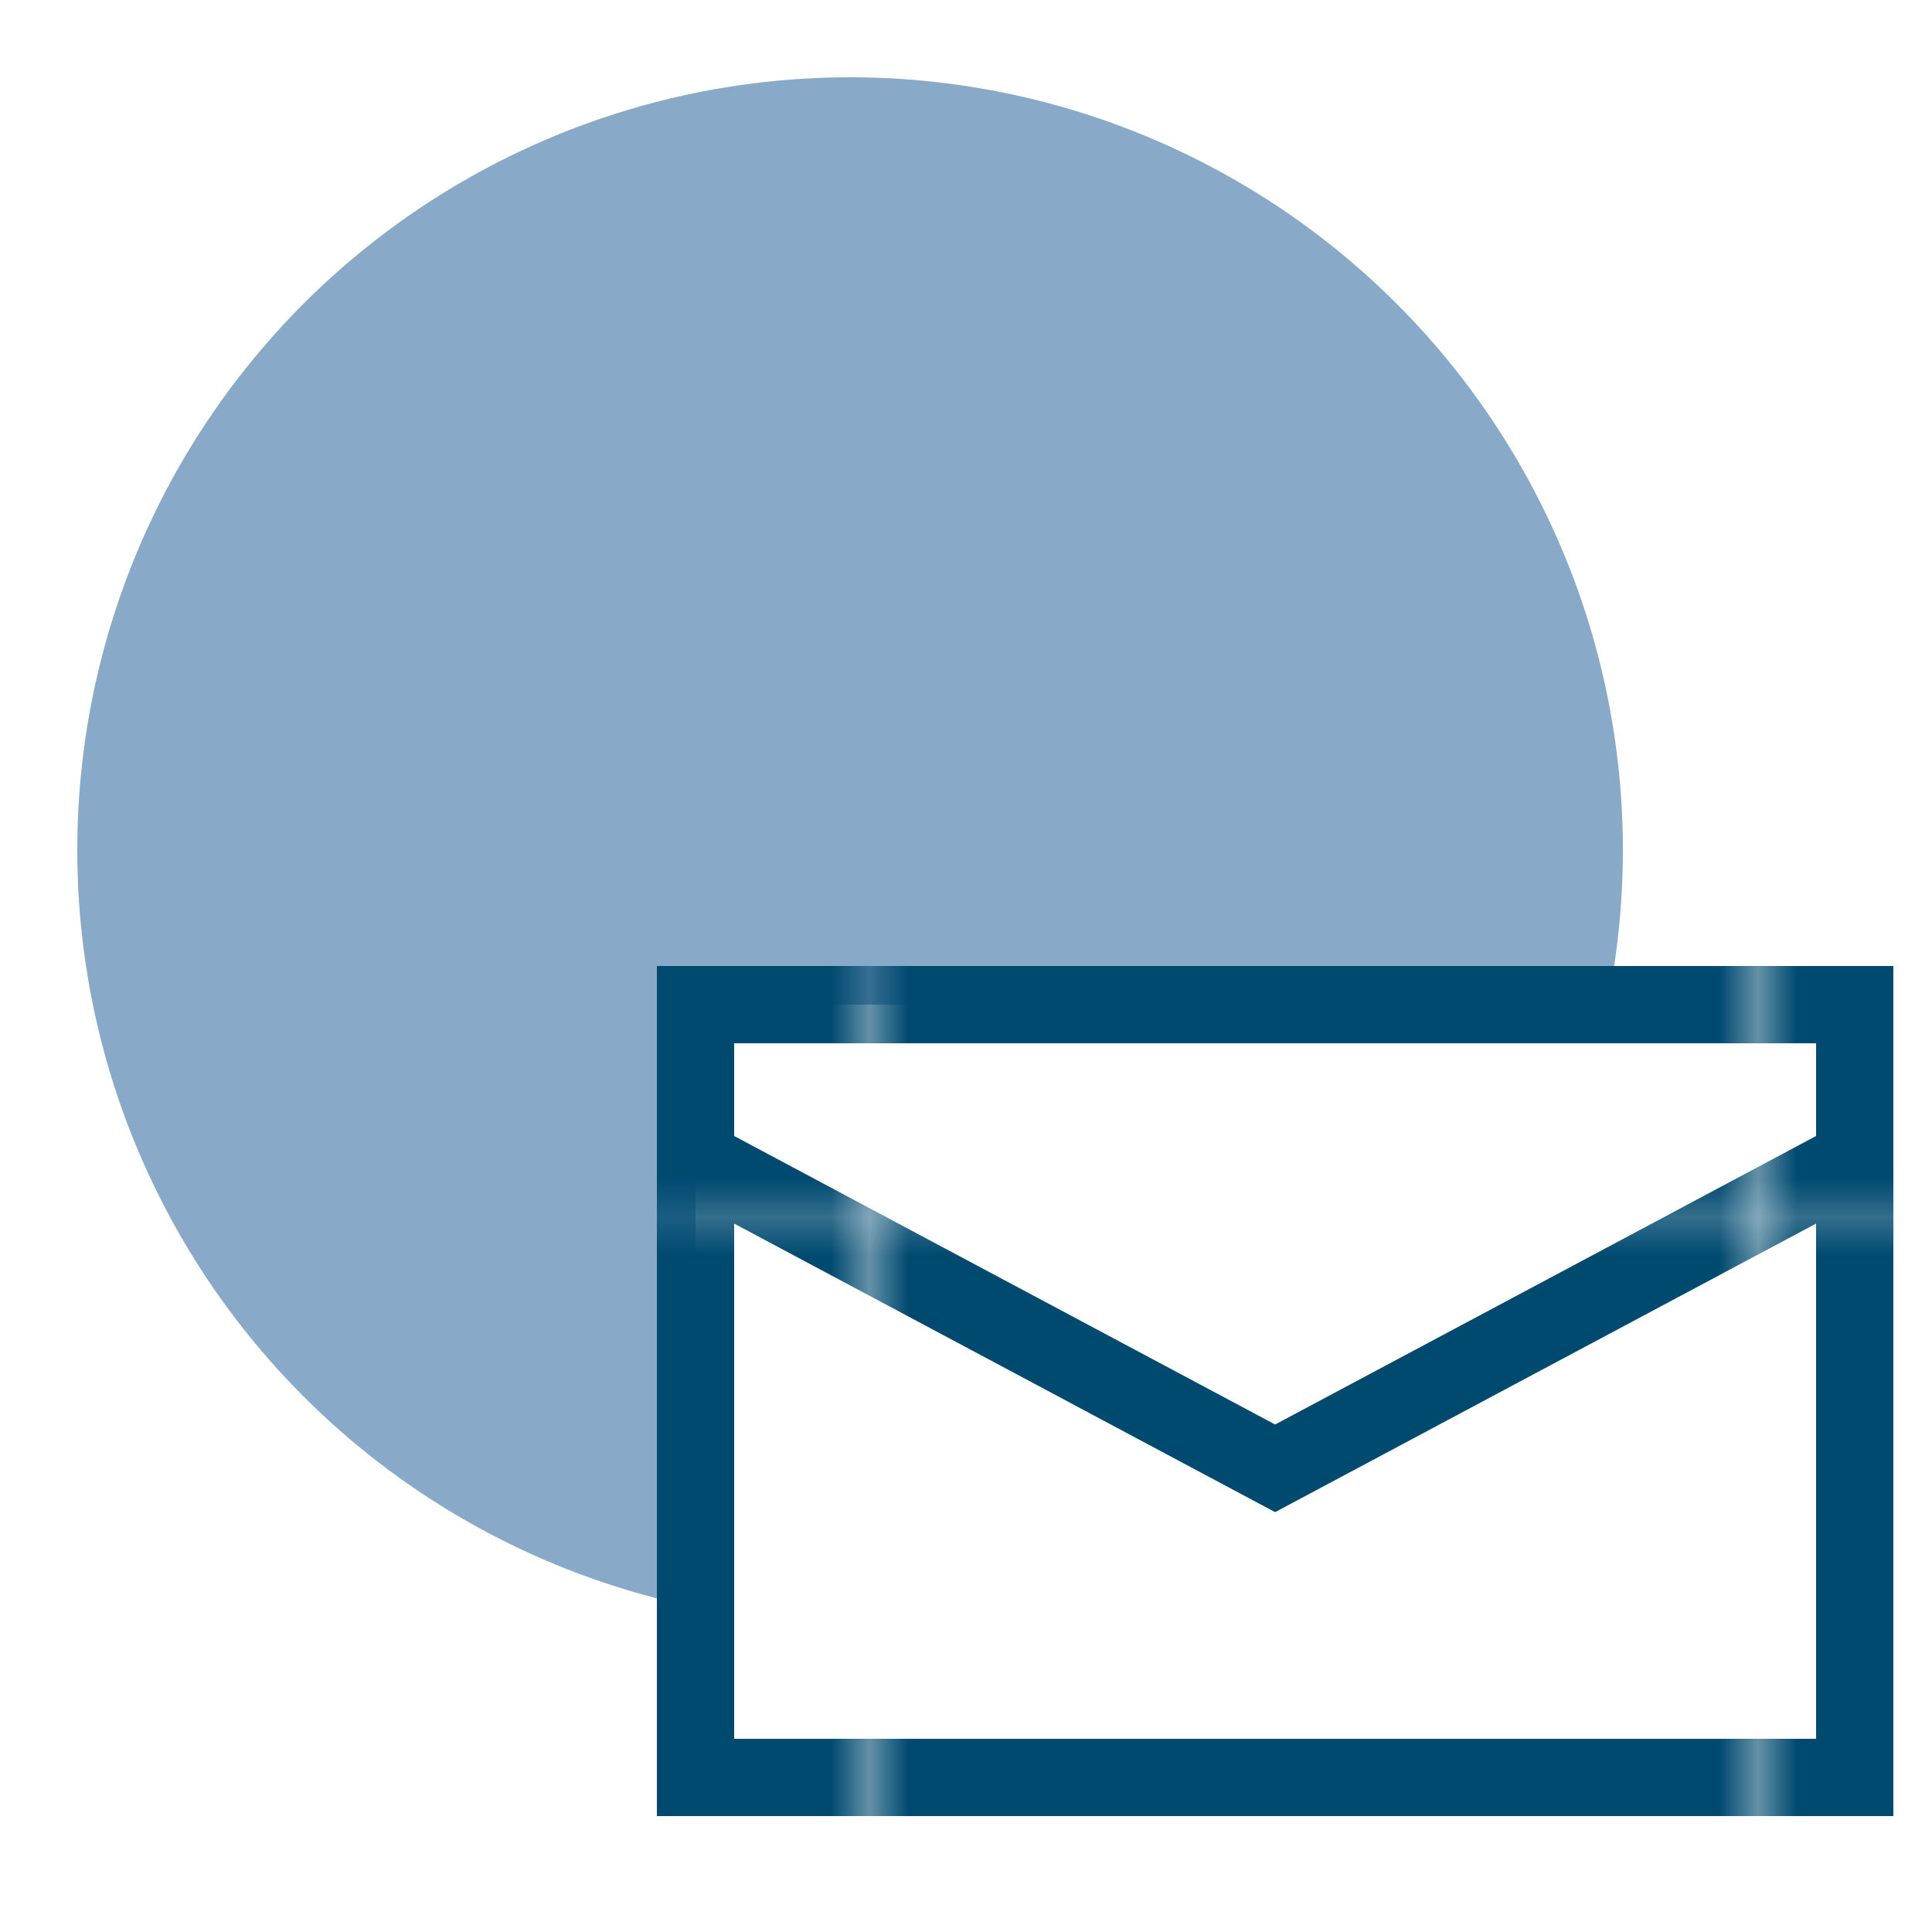
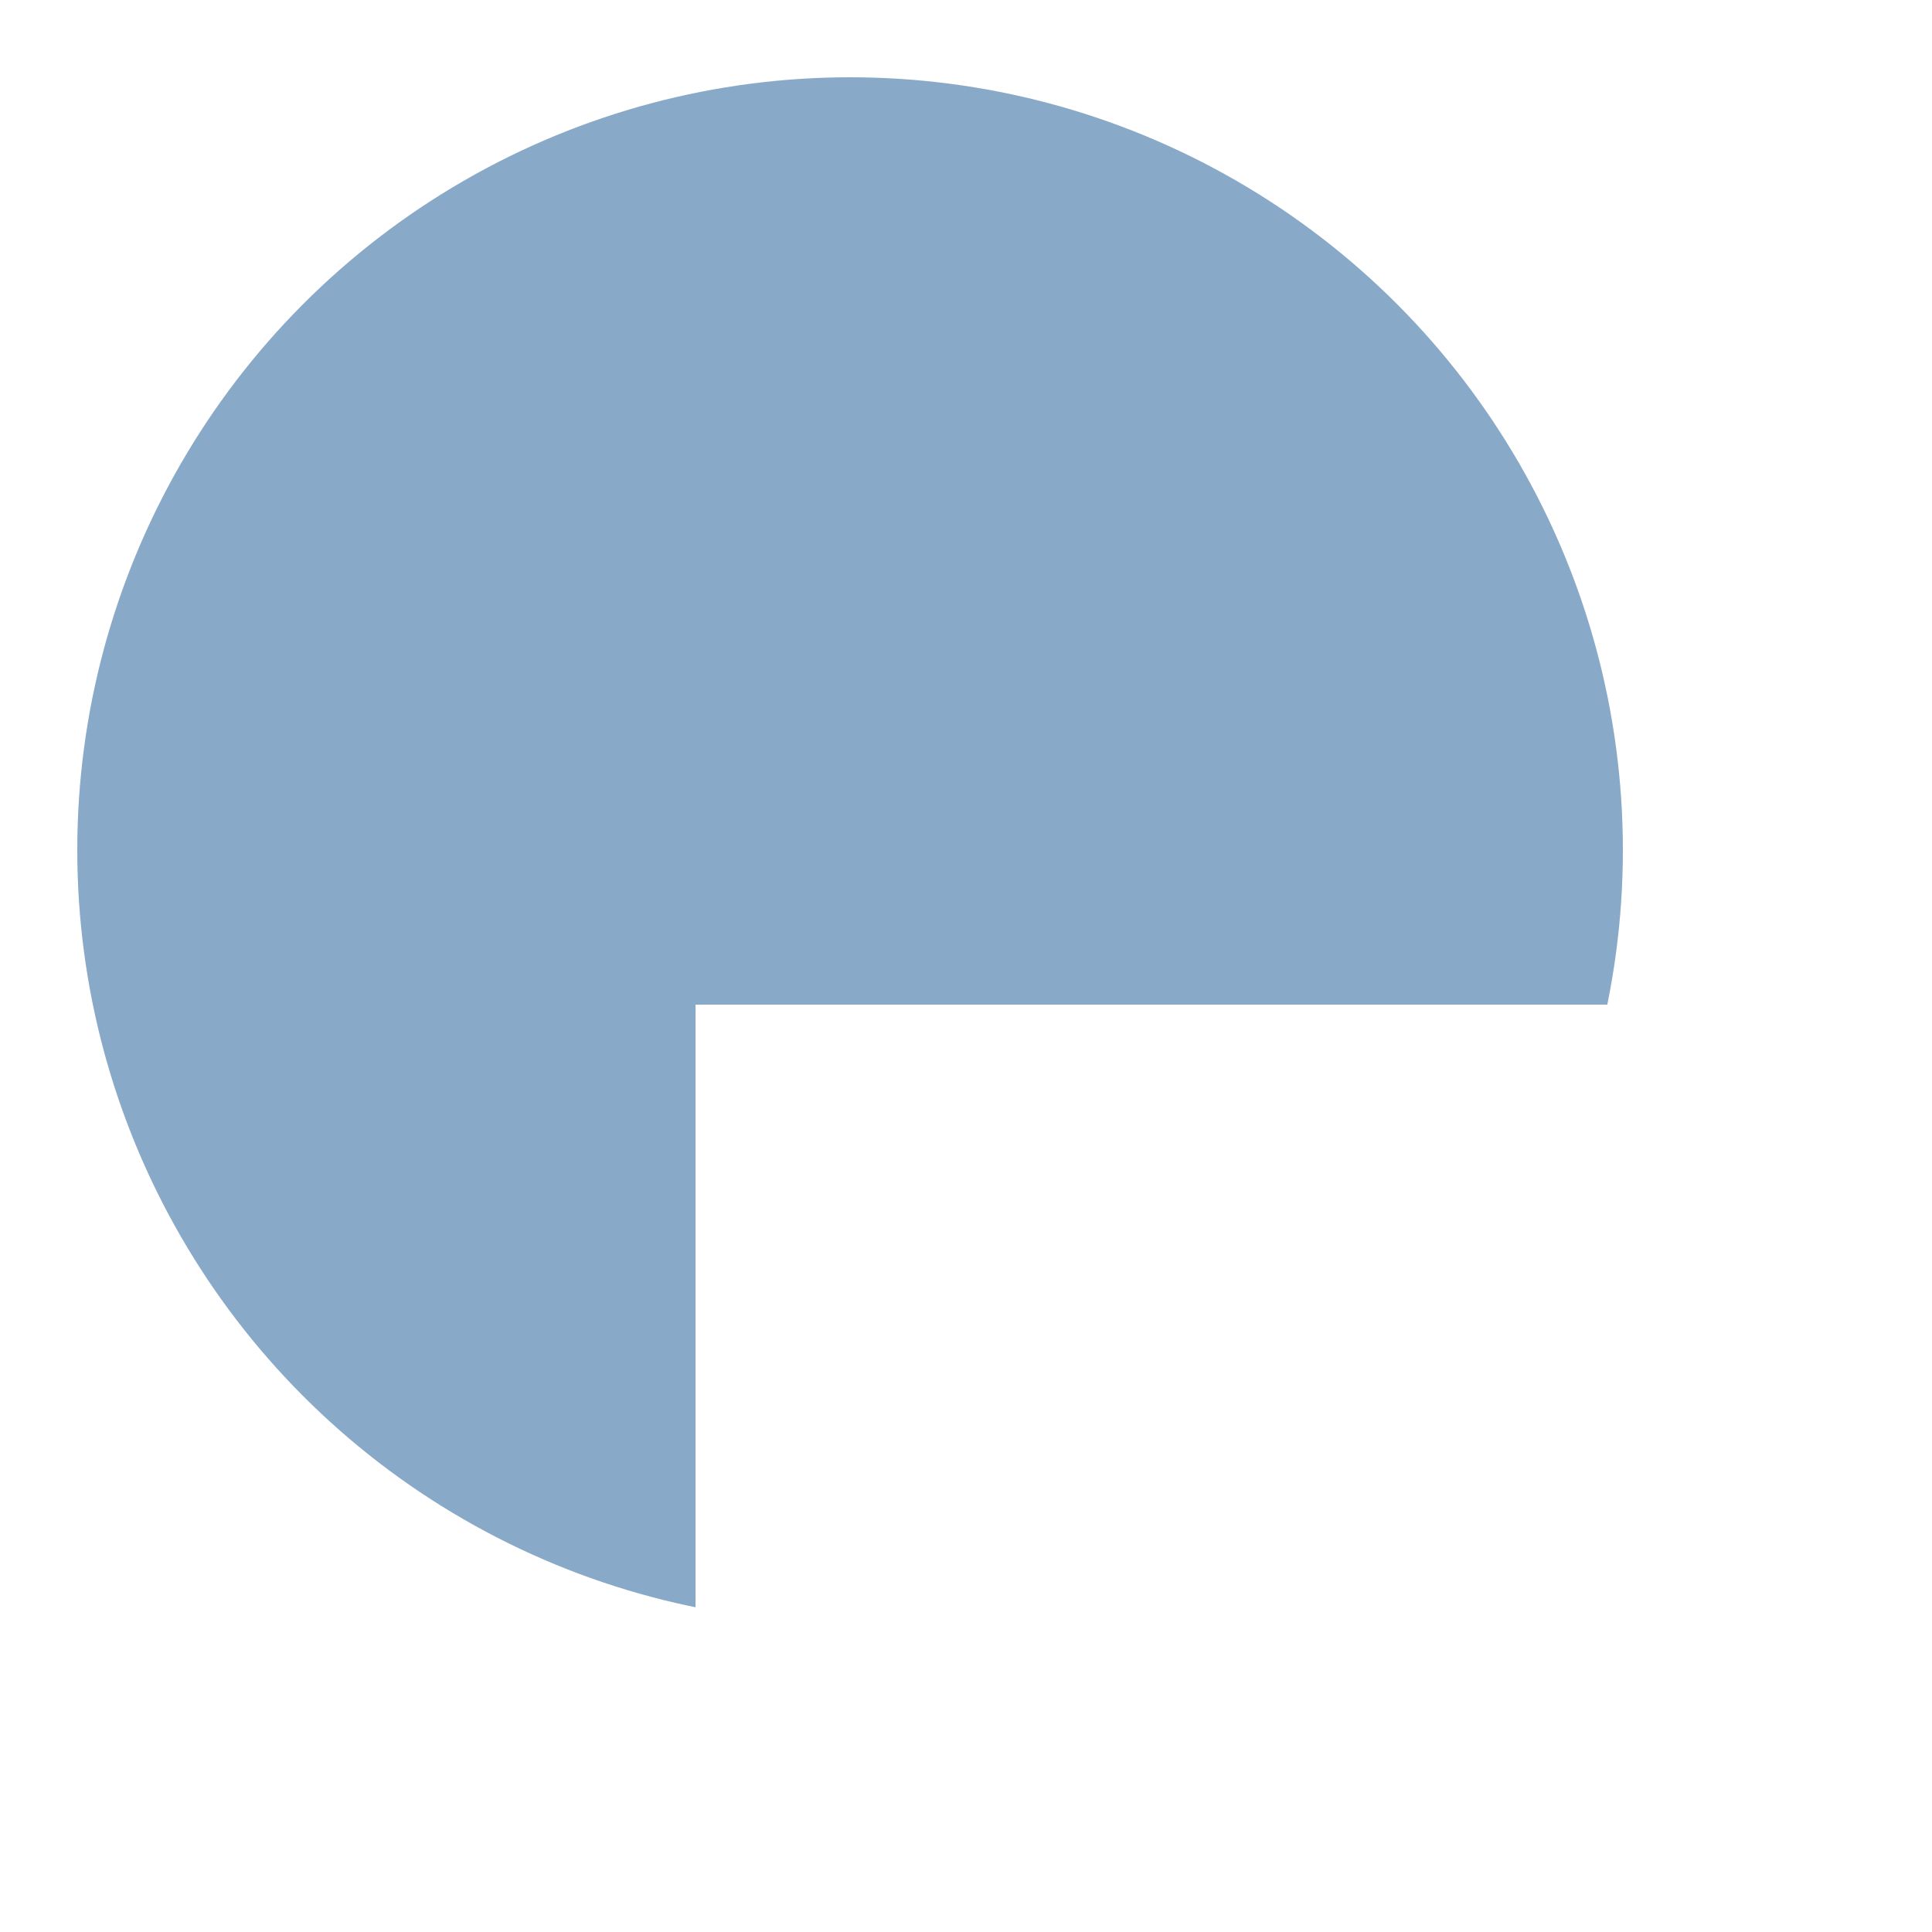
<svg xmlns="http://www.w3.org/2000/svg" id="a" viewBox="0 0 50 50">
  <defs>
    <style>.c,.d{fill:none;}.e{fill:#004a70;}.f{fill:#fff;}.g{fill:#89a9c8;}.d{stroke:url(#b);stroke-miterlimit:10;stroke-width:2px;}</style>
    <pattern id="b" x="0" y="0" width="22.61" height="17.79" patternTransform="translate(0 50)" patternUnits="userSpaceOnUse" viewBox="0 0 22.61 17.79">
      <g>
        <rect class="c" width="22.61" height="17.79" />
-         <rect class="e" width="22.61" height="17.79" />
      </g>
    </pattern>
  </defs>
  <circle class="g" cx="22" cy="22" r="20" />
  <rect class="f" x="18" y="26" width="30" height="20" />
-   <path class="d" d="M18,26h30v20H18V26Zm0,4l15,8,15-8" />
</svg>